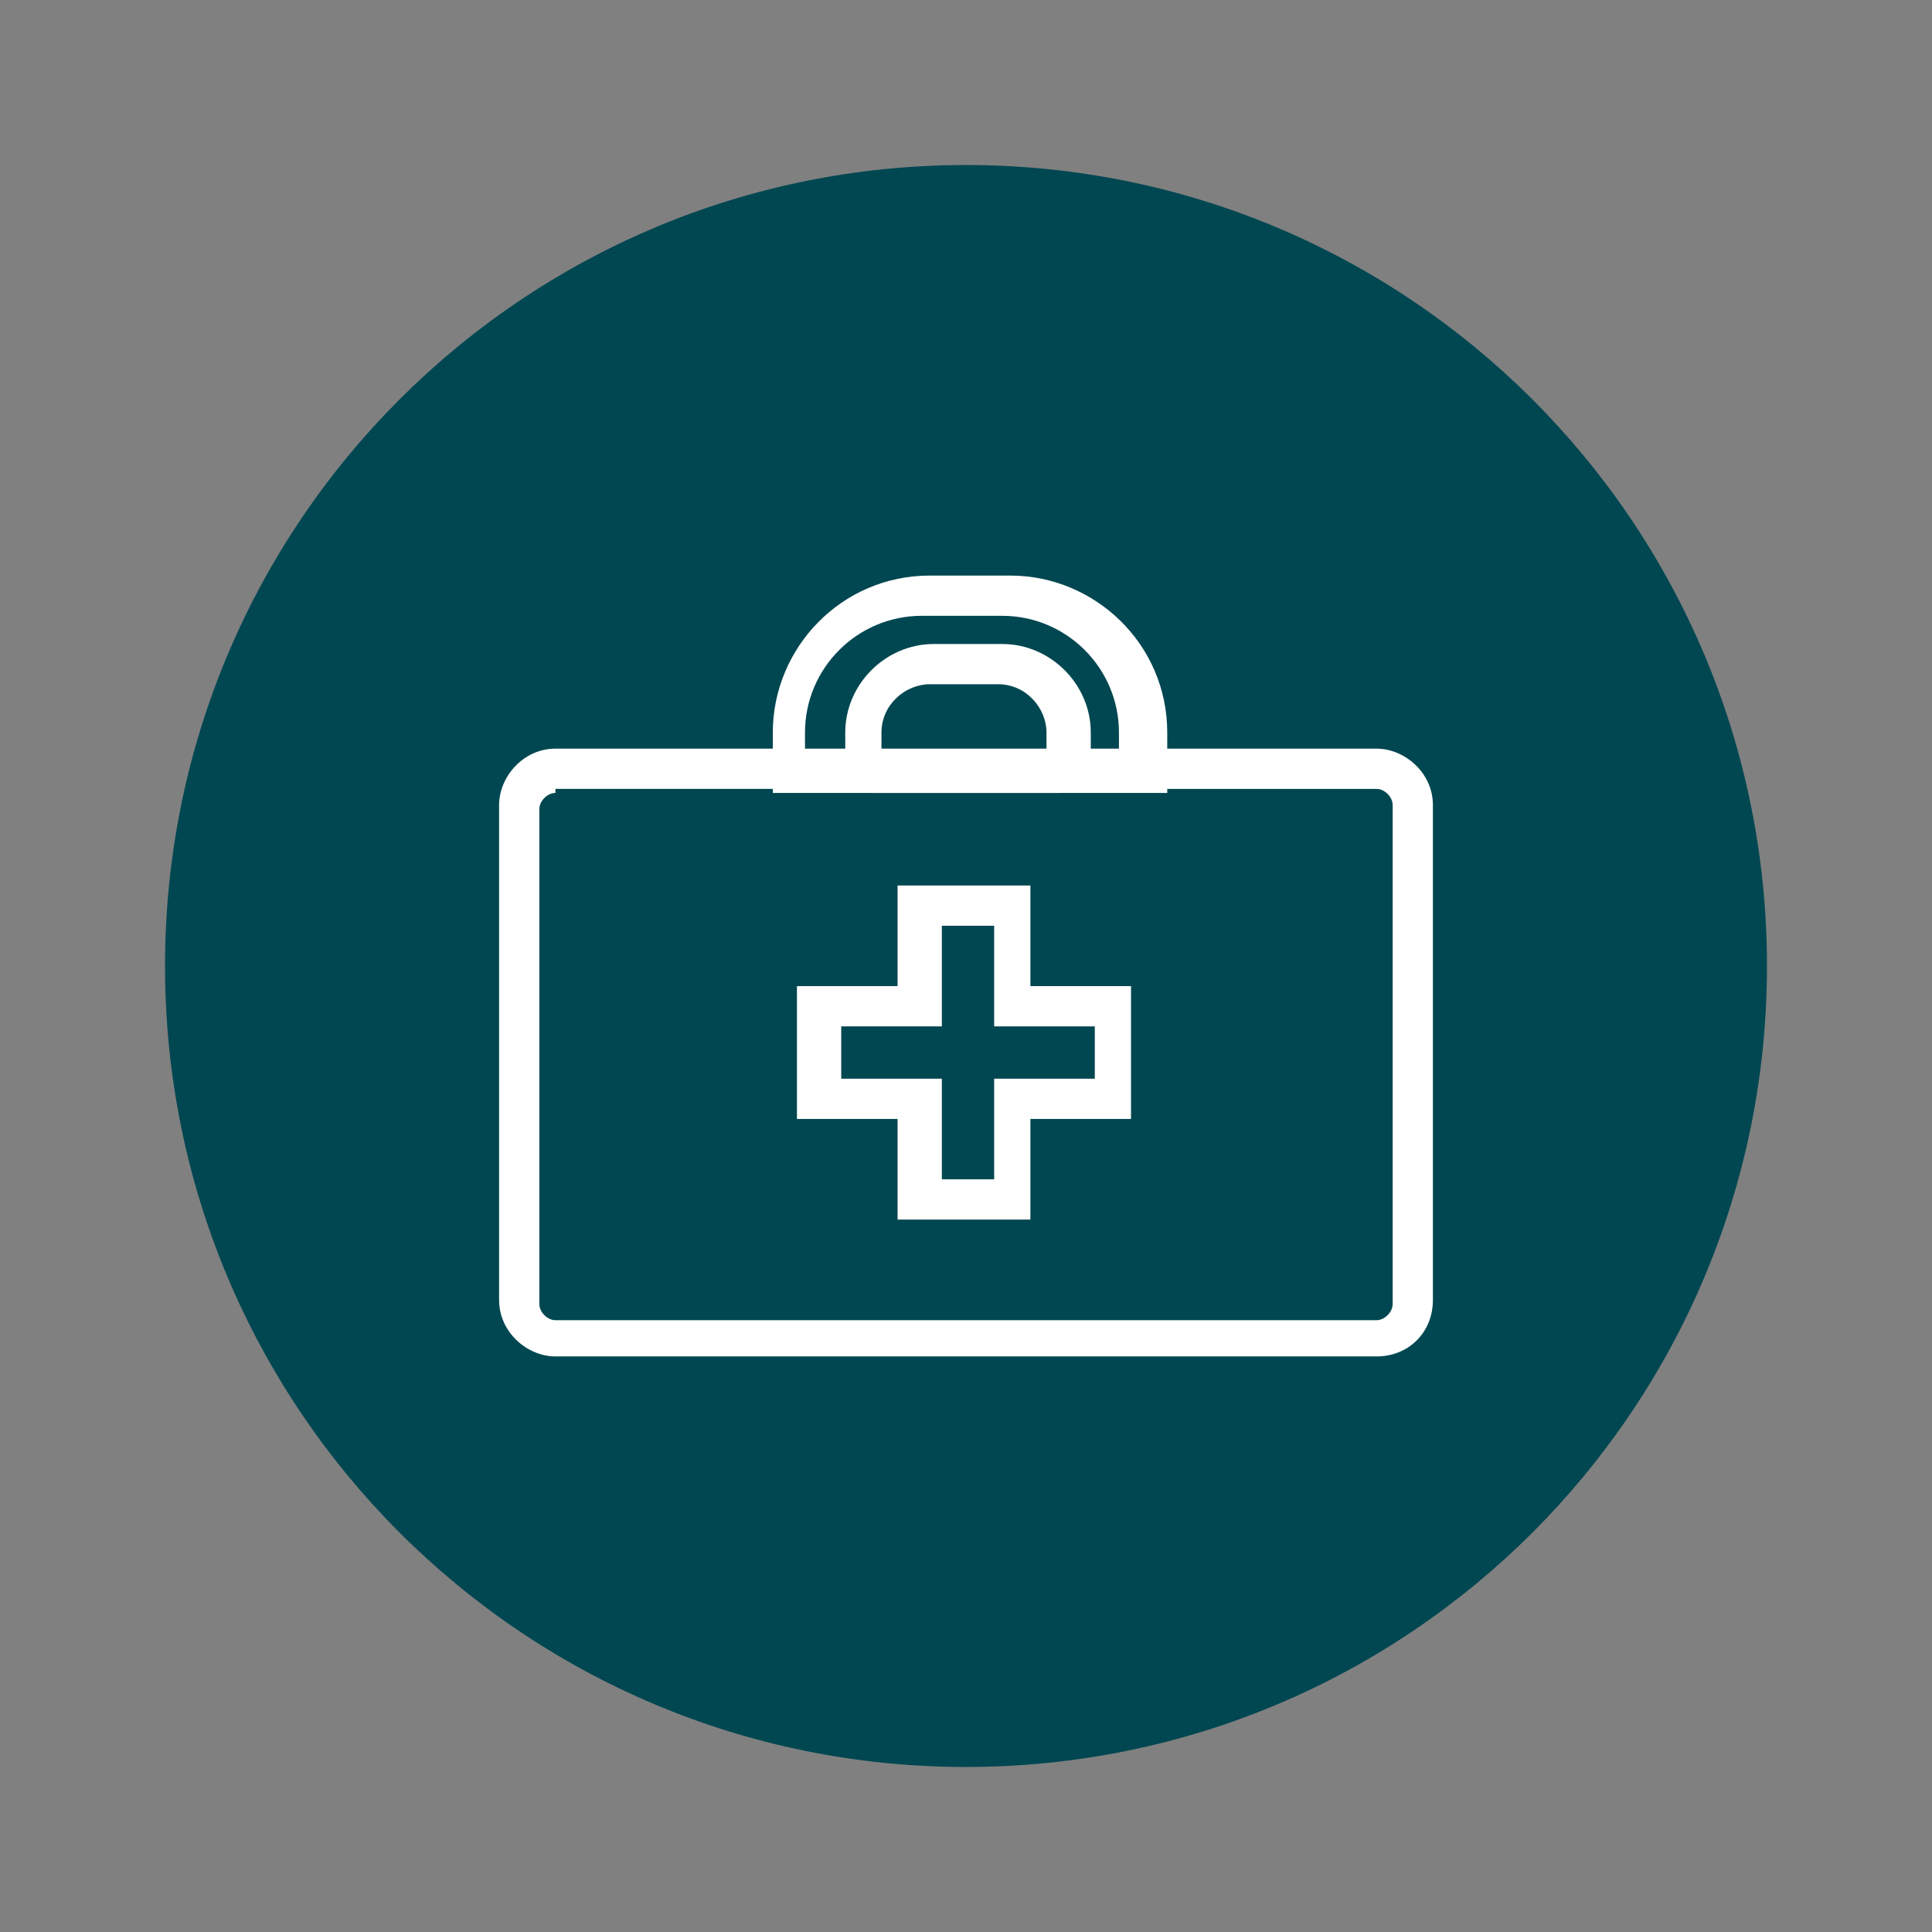
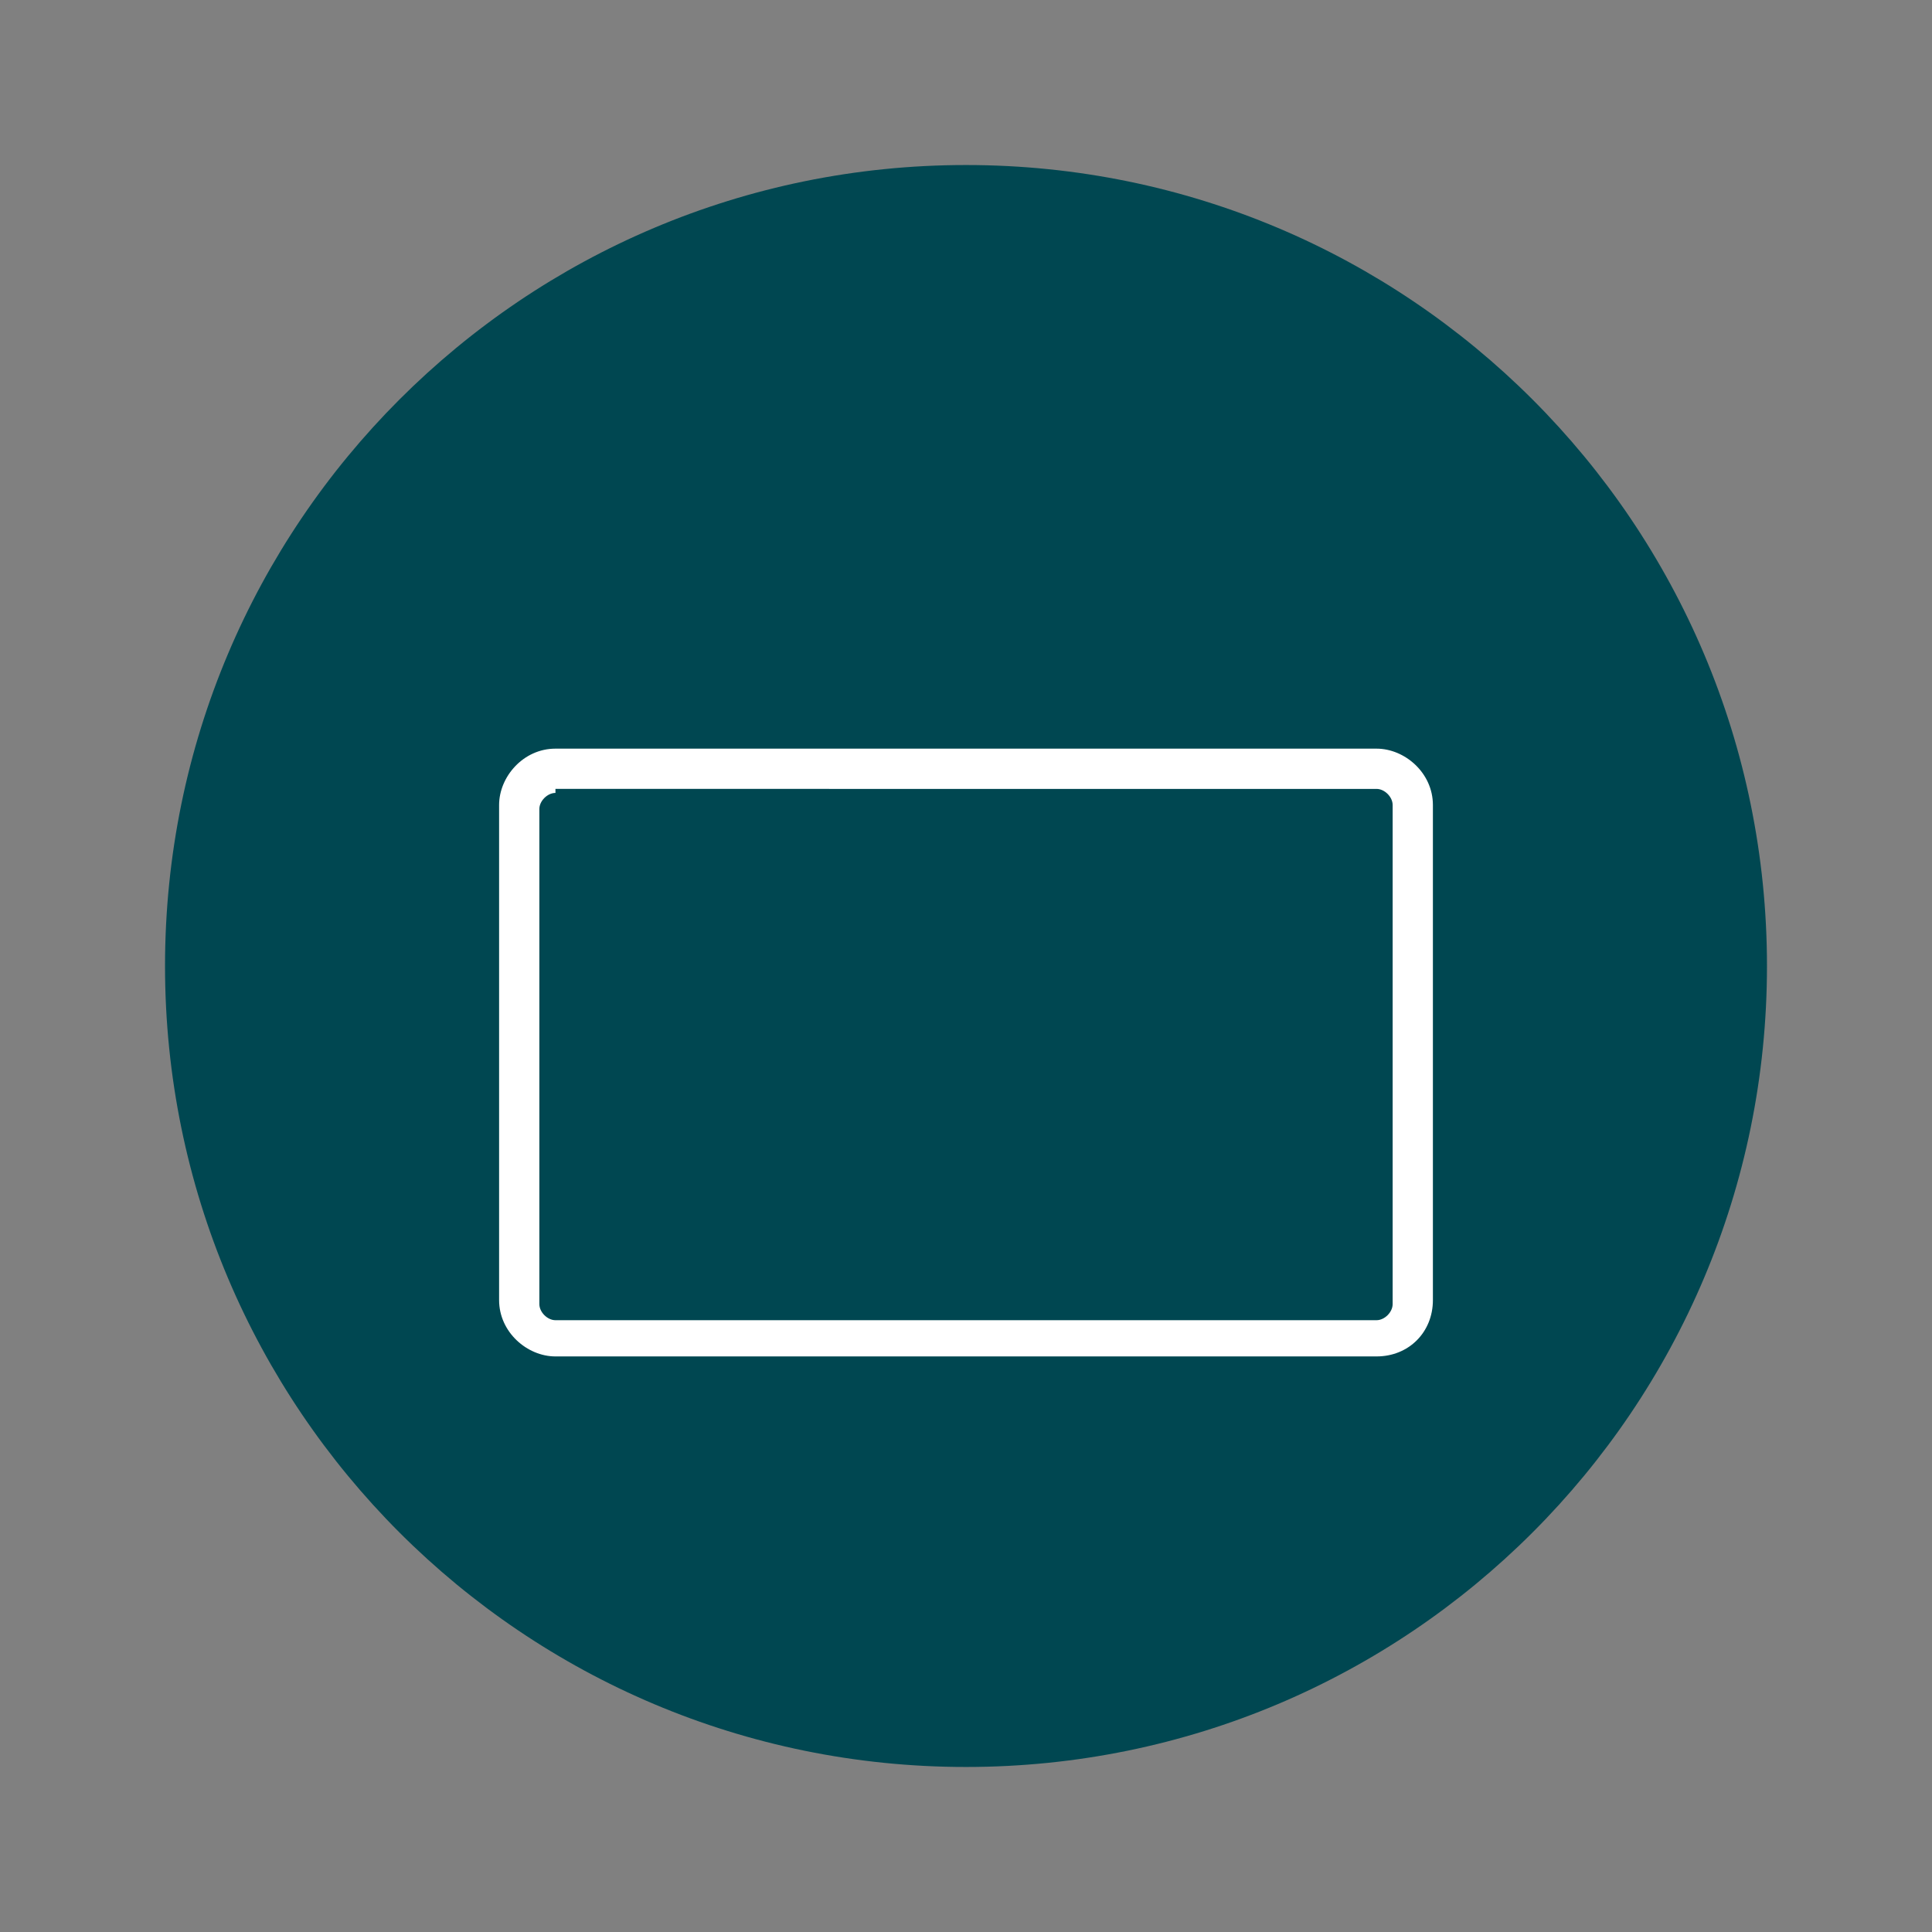
<svg xmlns="http://www.w3.org/2000/svg" version="1.1" id="Layer_1" x="0px" y="0px" viewBox="0 0 48 48" style="enable-background:new 0 0 48 48;" xml:space="preserve">
  <rect x="0" y="0" width="48" height="48" fill="#808080" stroke="none" />
  <style type="text/css">
	.st0{fill:#004751;}
	.st1{fill:#FFFFFF;}
</style>
  <path class="st0" d="M43.9,24c0,11-8.9,19.9-19.9,19.9S4.1,35,4.1,24S13,4.1,24,4.1S43.9,13,43.9,24" />
  <path class="st1" d="M34.2,33.7H13.8c-0.7,0-1.4-0.6-1.4-1.4V20c0-0.7,0.6-1.4,1.4-1.4h20.4c0.7,0,1.4,0.6,1.4,1.4v12.3  C35.6,33.1,35,33.7,34.2,33.7 M13.8,19.7c-0.2,0-0.4,0.2-0.4,0.4v12.3c0,0.2,0.2,0.4,0.4,0.4h20.4c0.2,0,0.4-0.2,0.4-0.4V20  c0-0.2-0.2-0.4-0.4-0.4H13.8V19.7z" />
-   <path class="st1" d="M25.6,30.3h-3.3v-2.5h-2.5v-3.3h2.5V22h3.3v2.5h2.5v3.3h-2.5V30.3z M23.4,29.3h1.3v-2.5h2.5v-1.3h-2.5V23h-1.3  v2.5h-2.5v1.3h2.5V29.3z" />
-   <path class="st1" d="M28.9,19.7h-9.7v-1.5c0-2.1,1.7-3.9,3.9-3.9h2c2.1,0,3.9,1.7,3.9,3.9v1.5H28.9z M20.1,18.7h7.7v-0.5  c0-1.6-1.3-2.9-2.9-2.9h-2c-1.6,0-2.9,1.3-2.9,2.9v0.5H20.1z" />
-   <path class="st1" d="M26.3,19.7h-4.6c-0.4,0-0.7-0.3-0.7-0.7v-0.8c0-1.2,1-2.2,2.2-2.2h1.7c1.2,0,2.2,1,2.2,2.2V19  C27,19.4,26.7,19.7,26.3,19.7 M22,18.7h4v-0.5c0-0.6-0.5-1.2-1.2-1.2h-1.7c-0.6,0-1.2,0.5-1.2,1.2v0.5H22z" />
</svg>